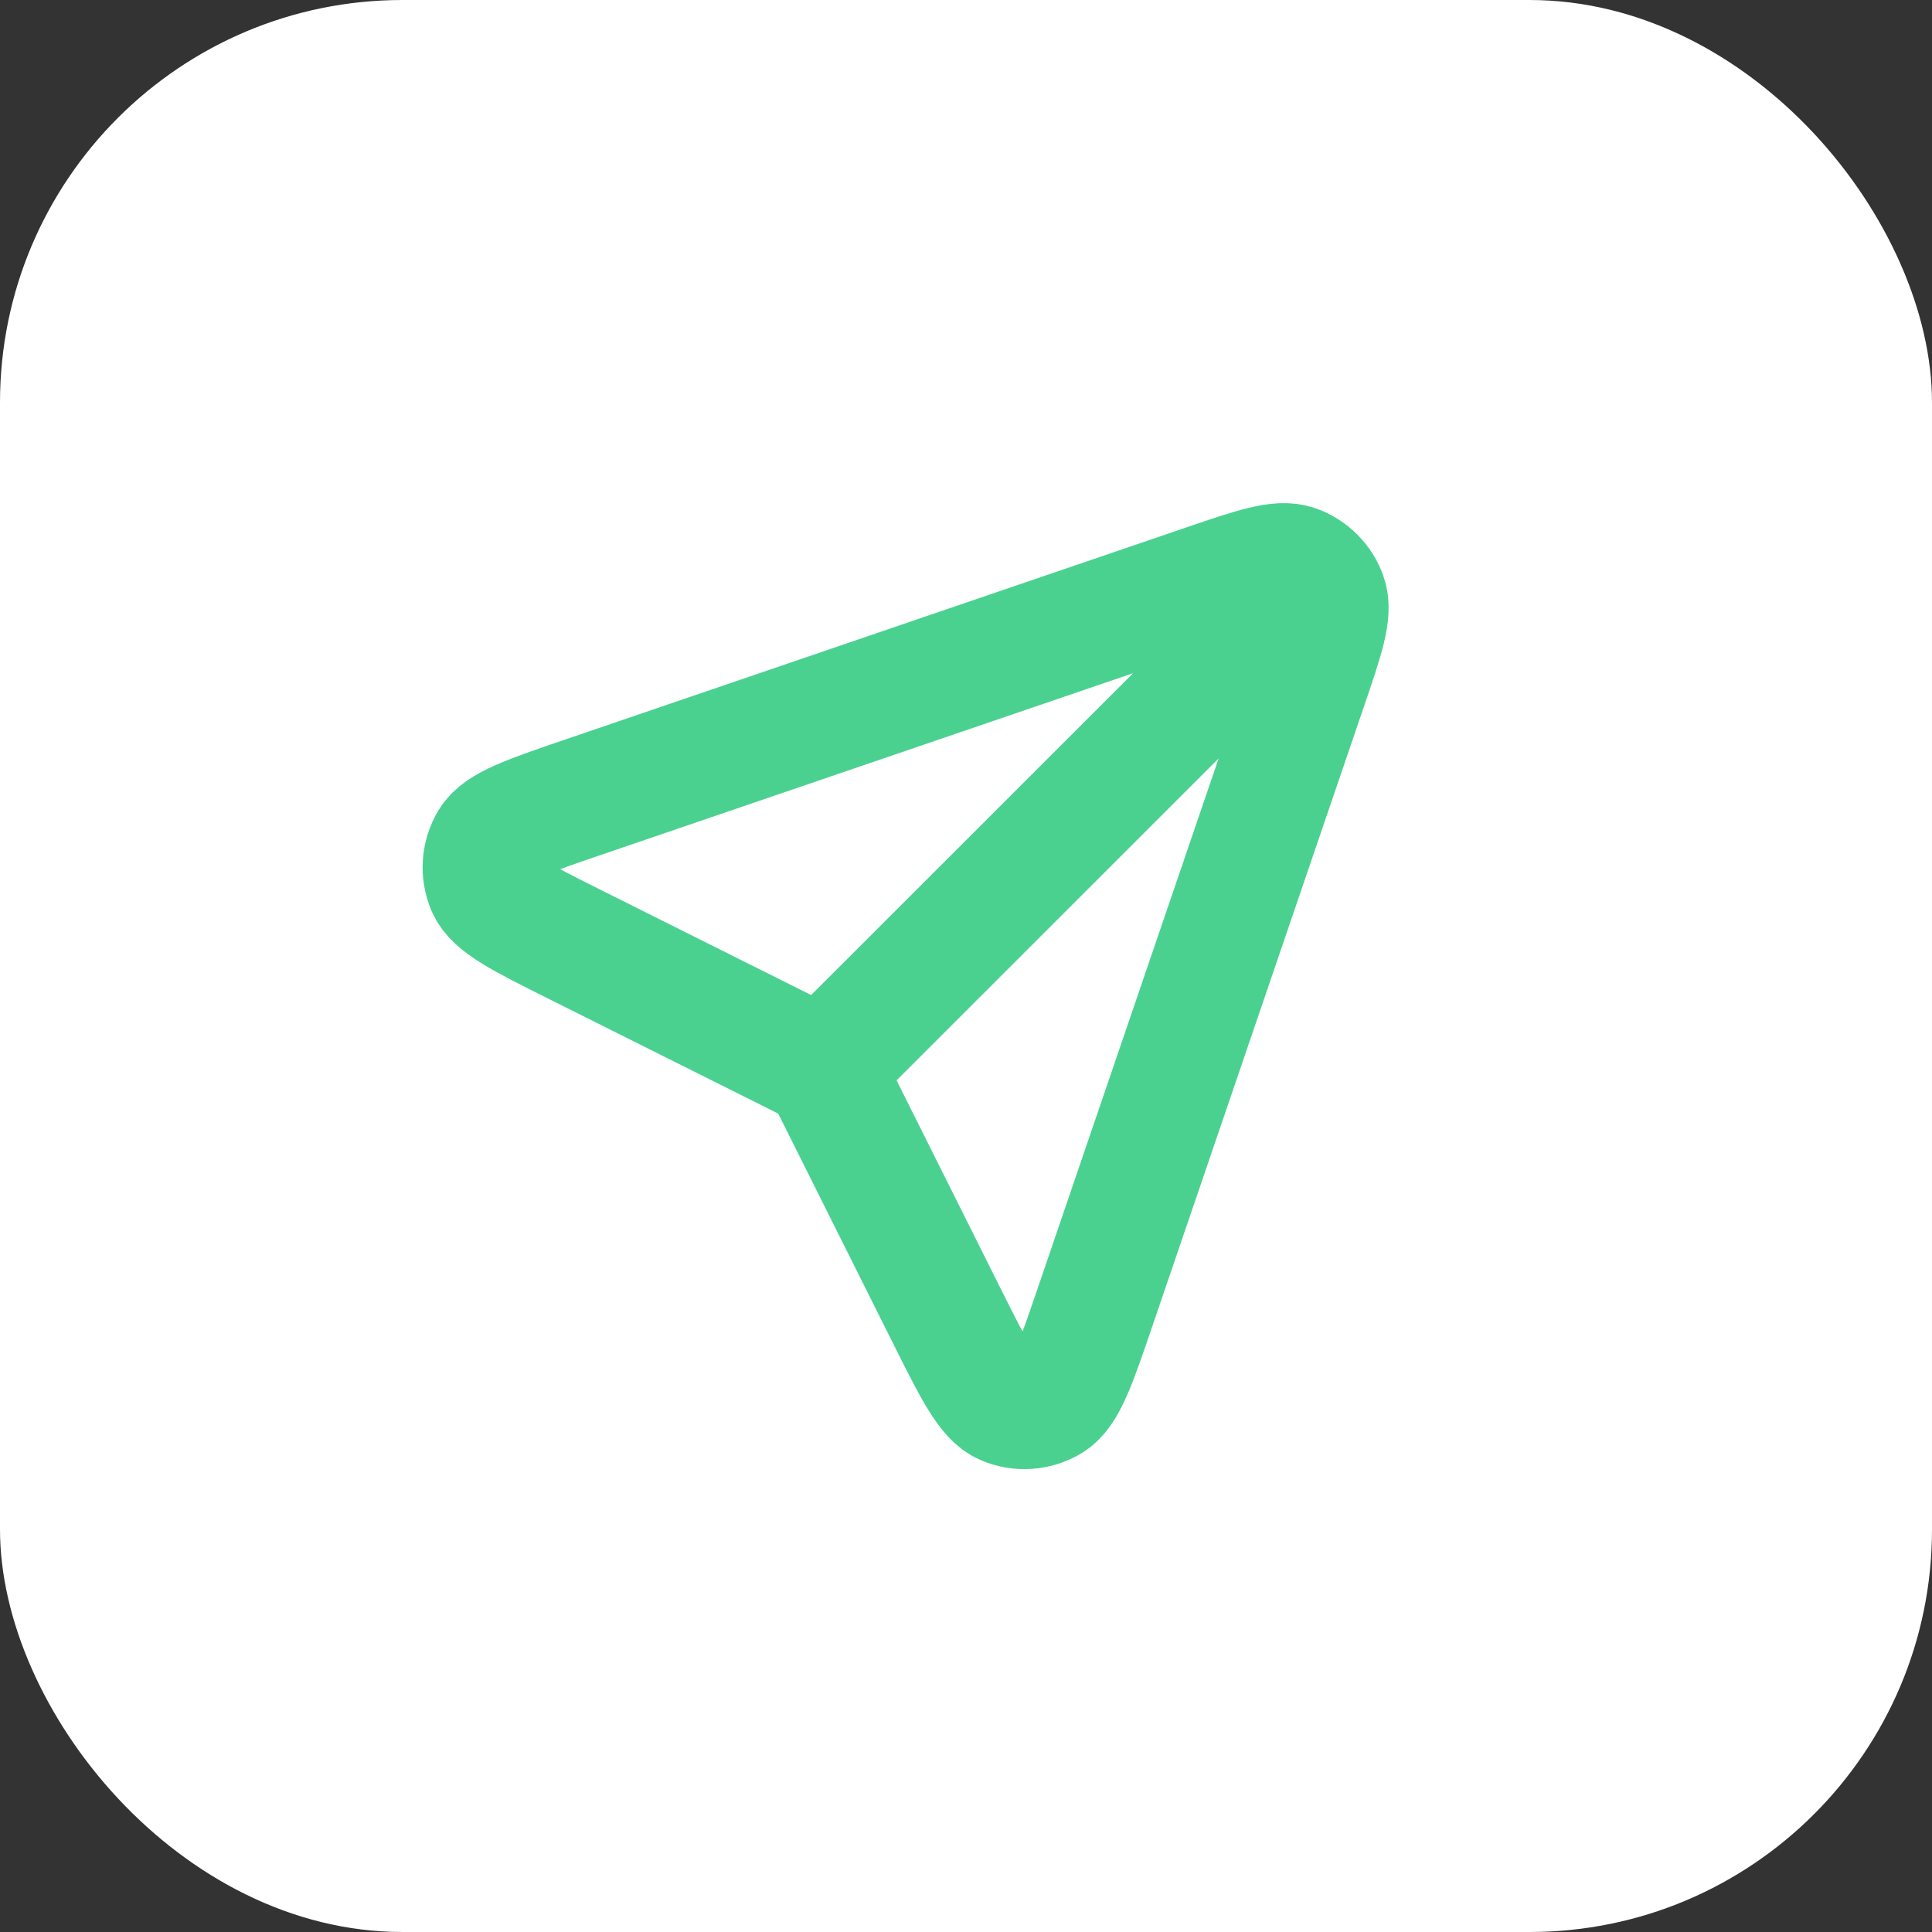
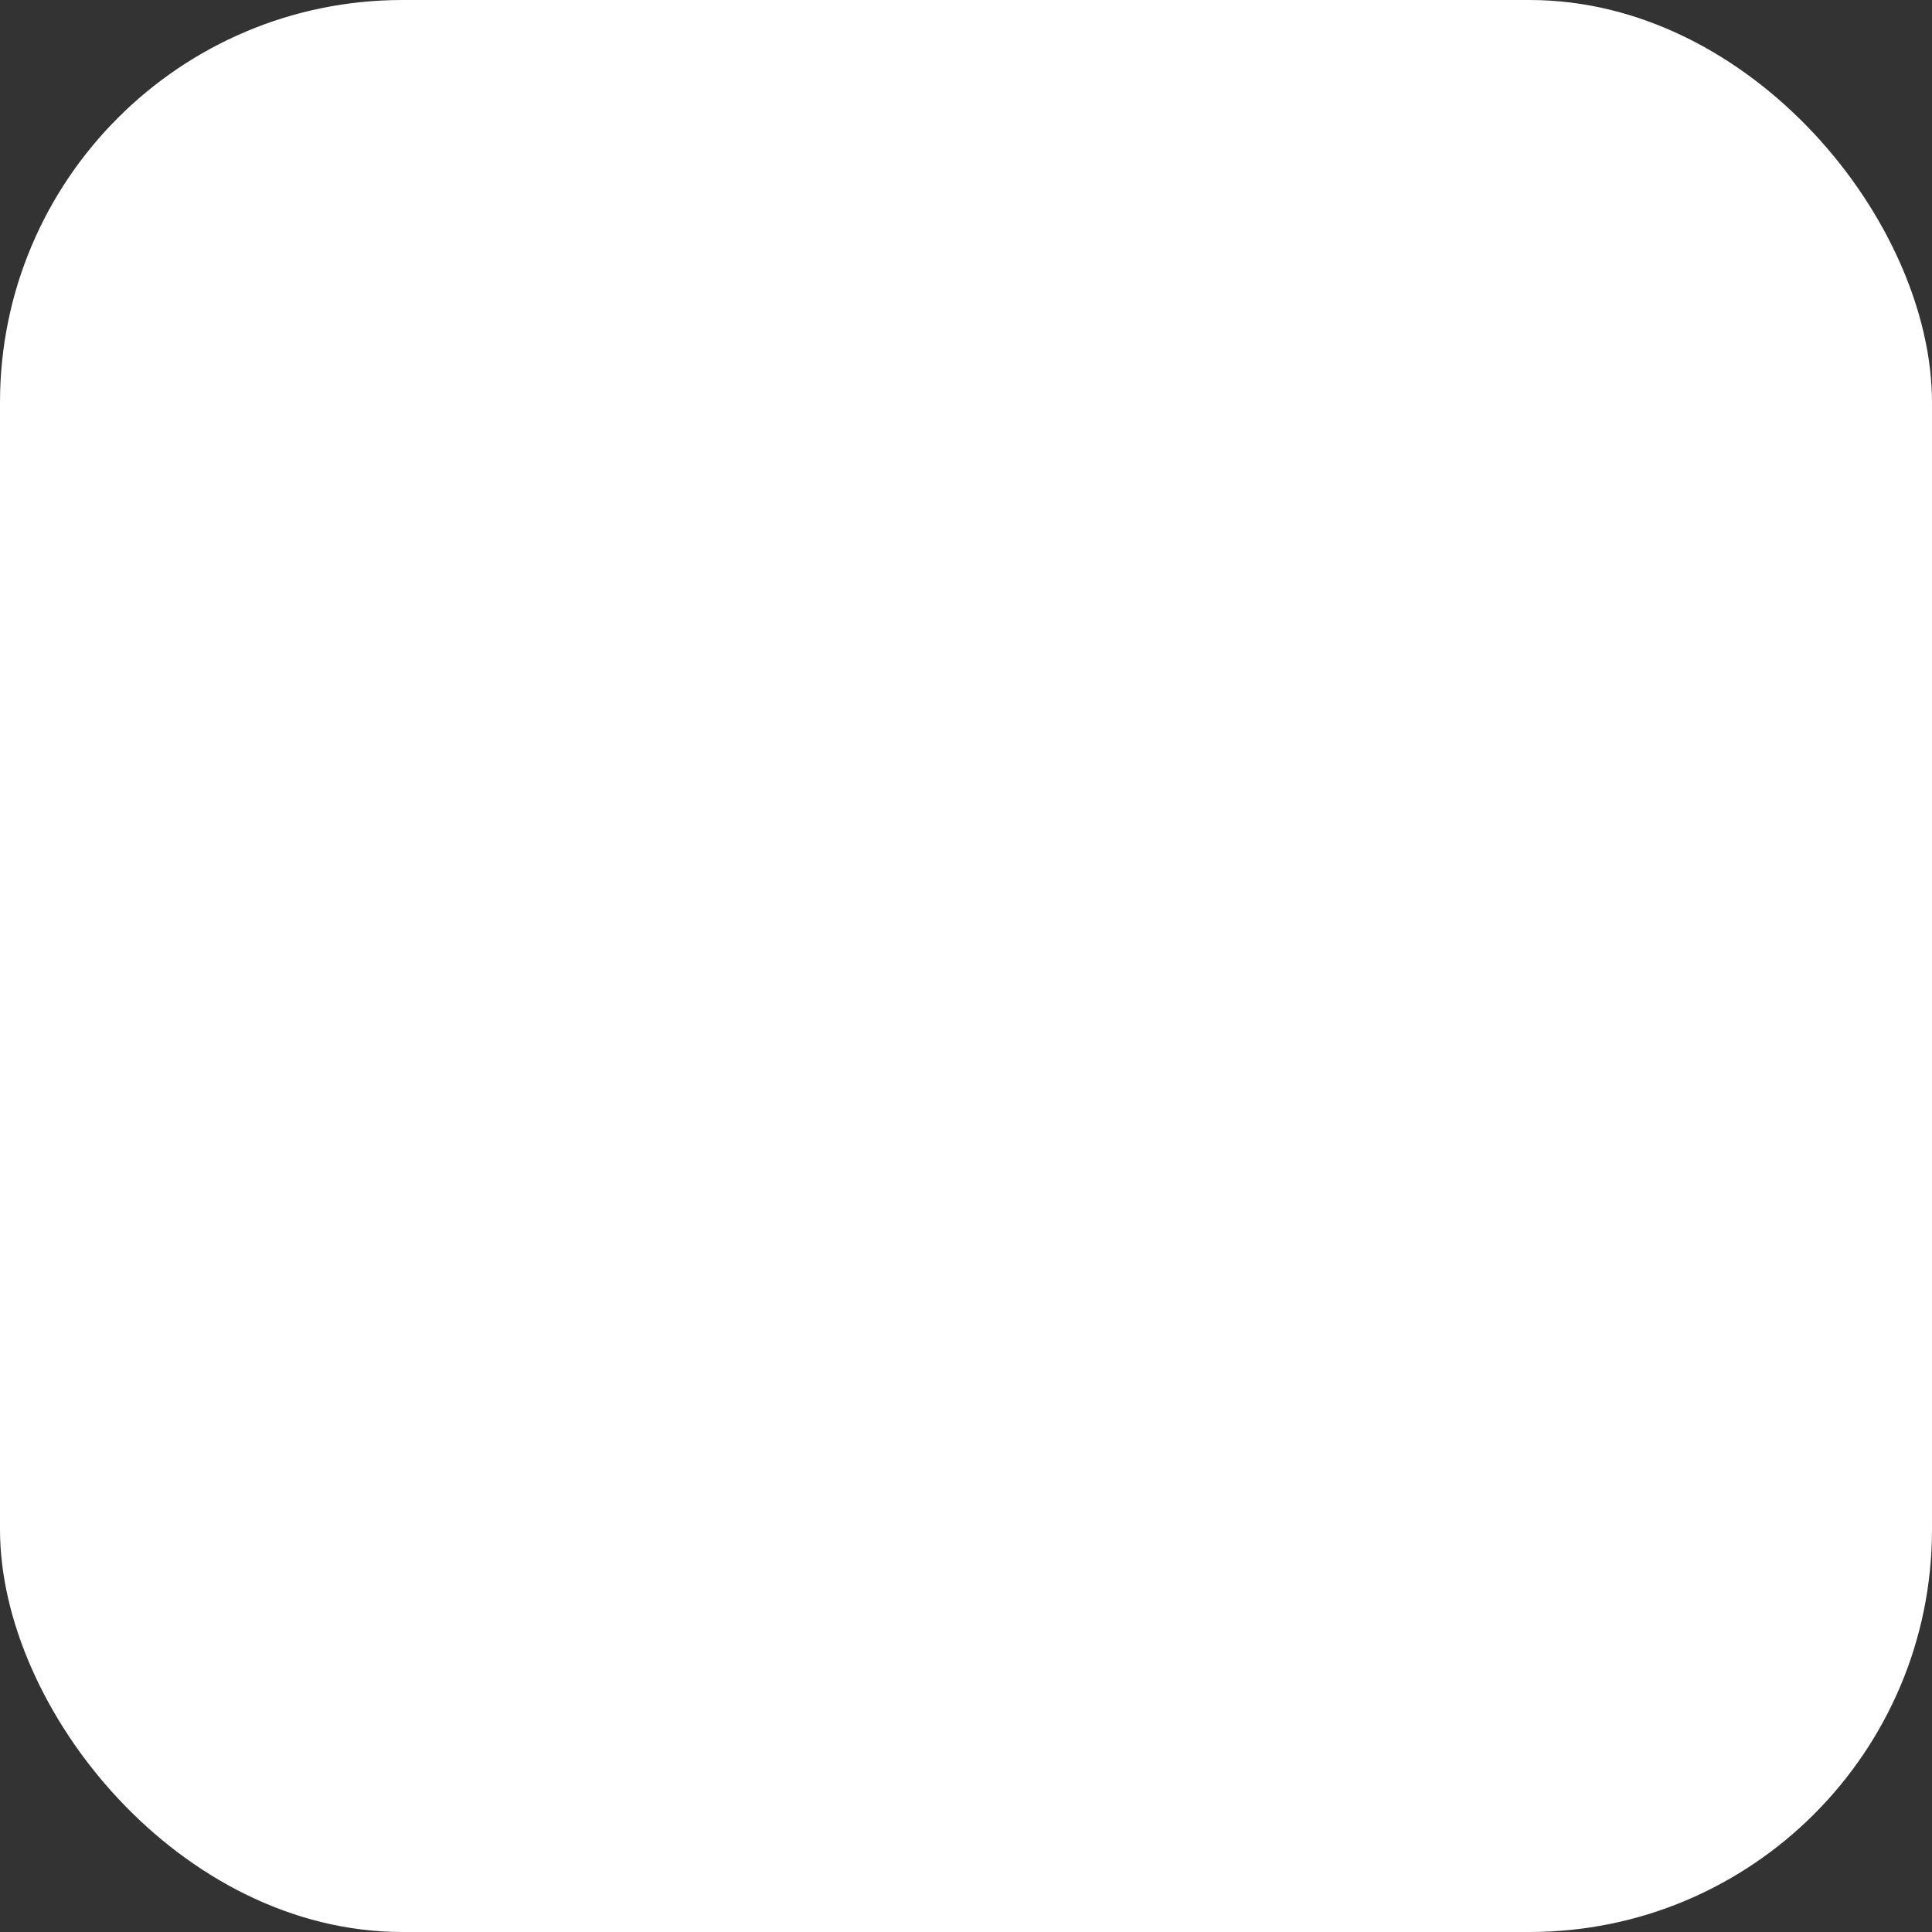
<svg xmlns="http://www.w3.org/2000/svg" width="48" height="48" viewBox="0 0 48 48" fill="none">
  <rect x="0" y="0" width="48" height="48" fill="#333333" stroke="none" />
  <rect width="48" height="48" rx="10" fill="white" />
-   <path d="M20.401 26.594L32.66 14.34M20.75 27.145L23.529 32.705C24.201 34.048 24.537 34.72 24.96 34.9C25.327 35.056 25.747 35.028 26.09 34.824C26.485 34.589 26.728 33.878 27.213 32.456L32.465 17.076C32.888 15.837 33.099 15.218 32.955 14.808C32.829 14.452 32.548 14.171 32.192 14.045C31.782 13.901 31.163 14.112 29.924 14.535L14.544 19.787C13.122 20.272 12.411 20.515 12.176 20.91C11.972 21.253 11.944 21.673 12.1 22.04C12.28 22.463 12.952 22.799 14.295 23.471L19.855 26.25C20.076 26.361 20.187 26.416 20.282 26.49C20.368 26.556 20.444 26.632 20.509 26.717C20.584 26.813 20.639 26.924 20.75 27.145Z" stroke="#4AD190" stroke-width="3" stroke-linecap="round" stroke-linejoin="round" />
</svg>